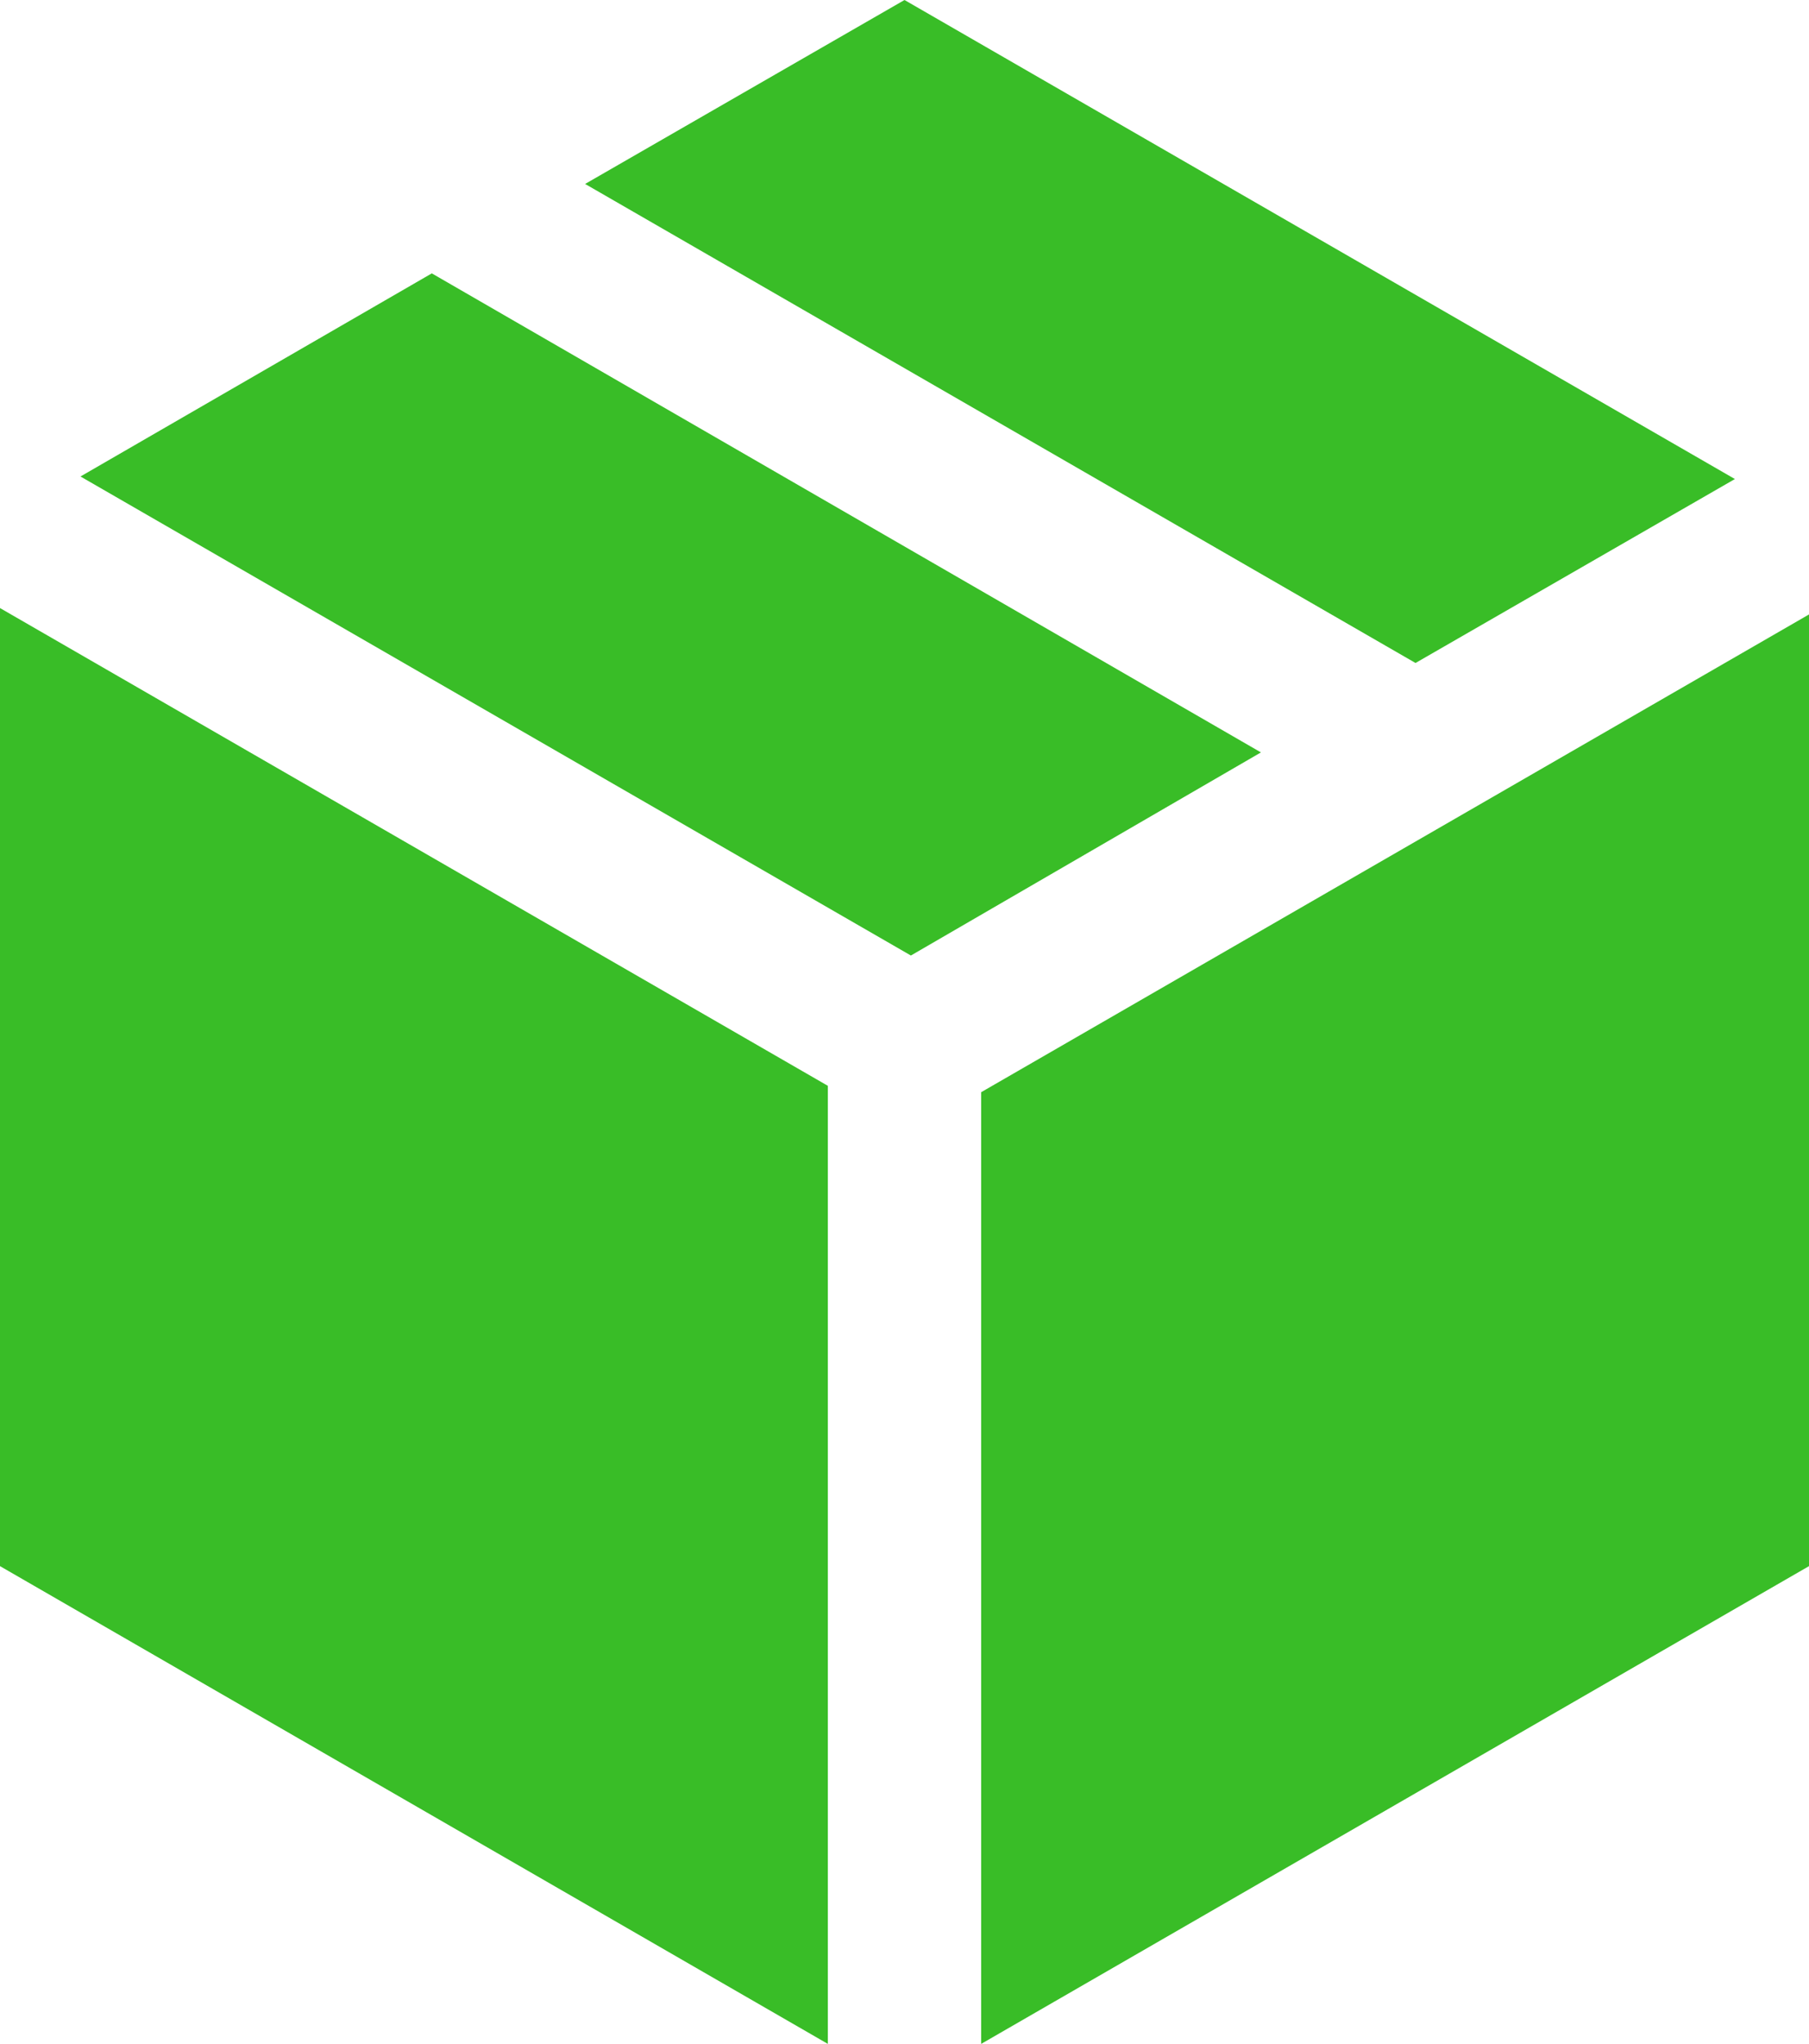
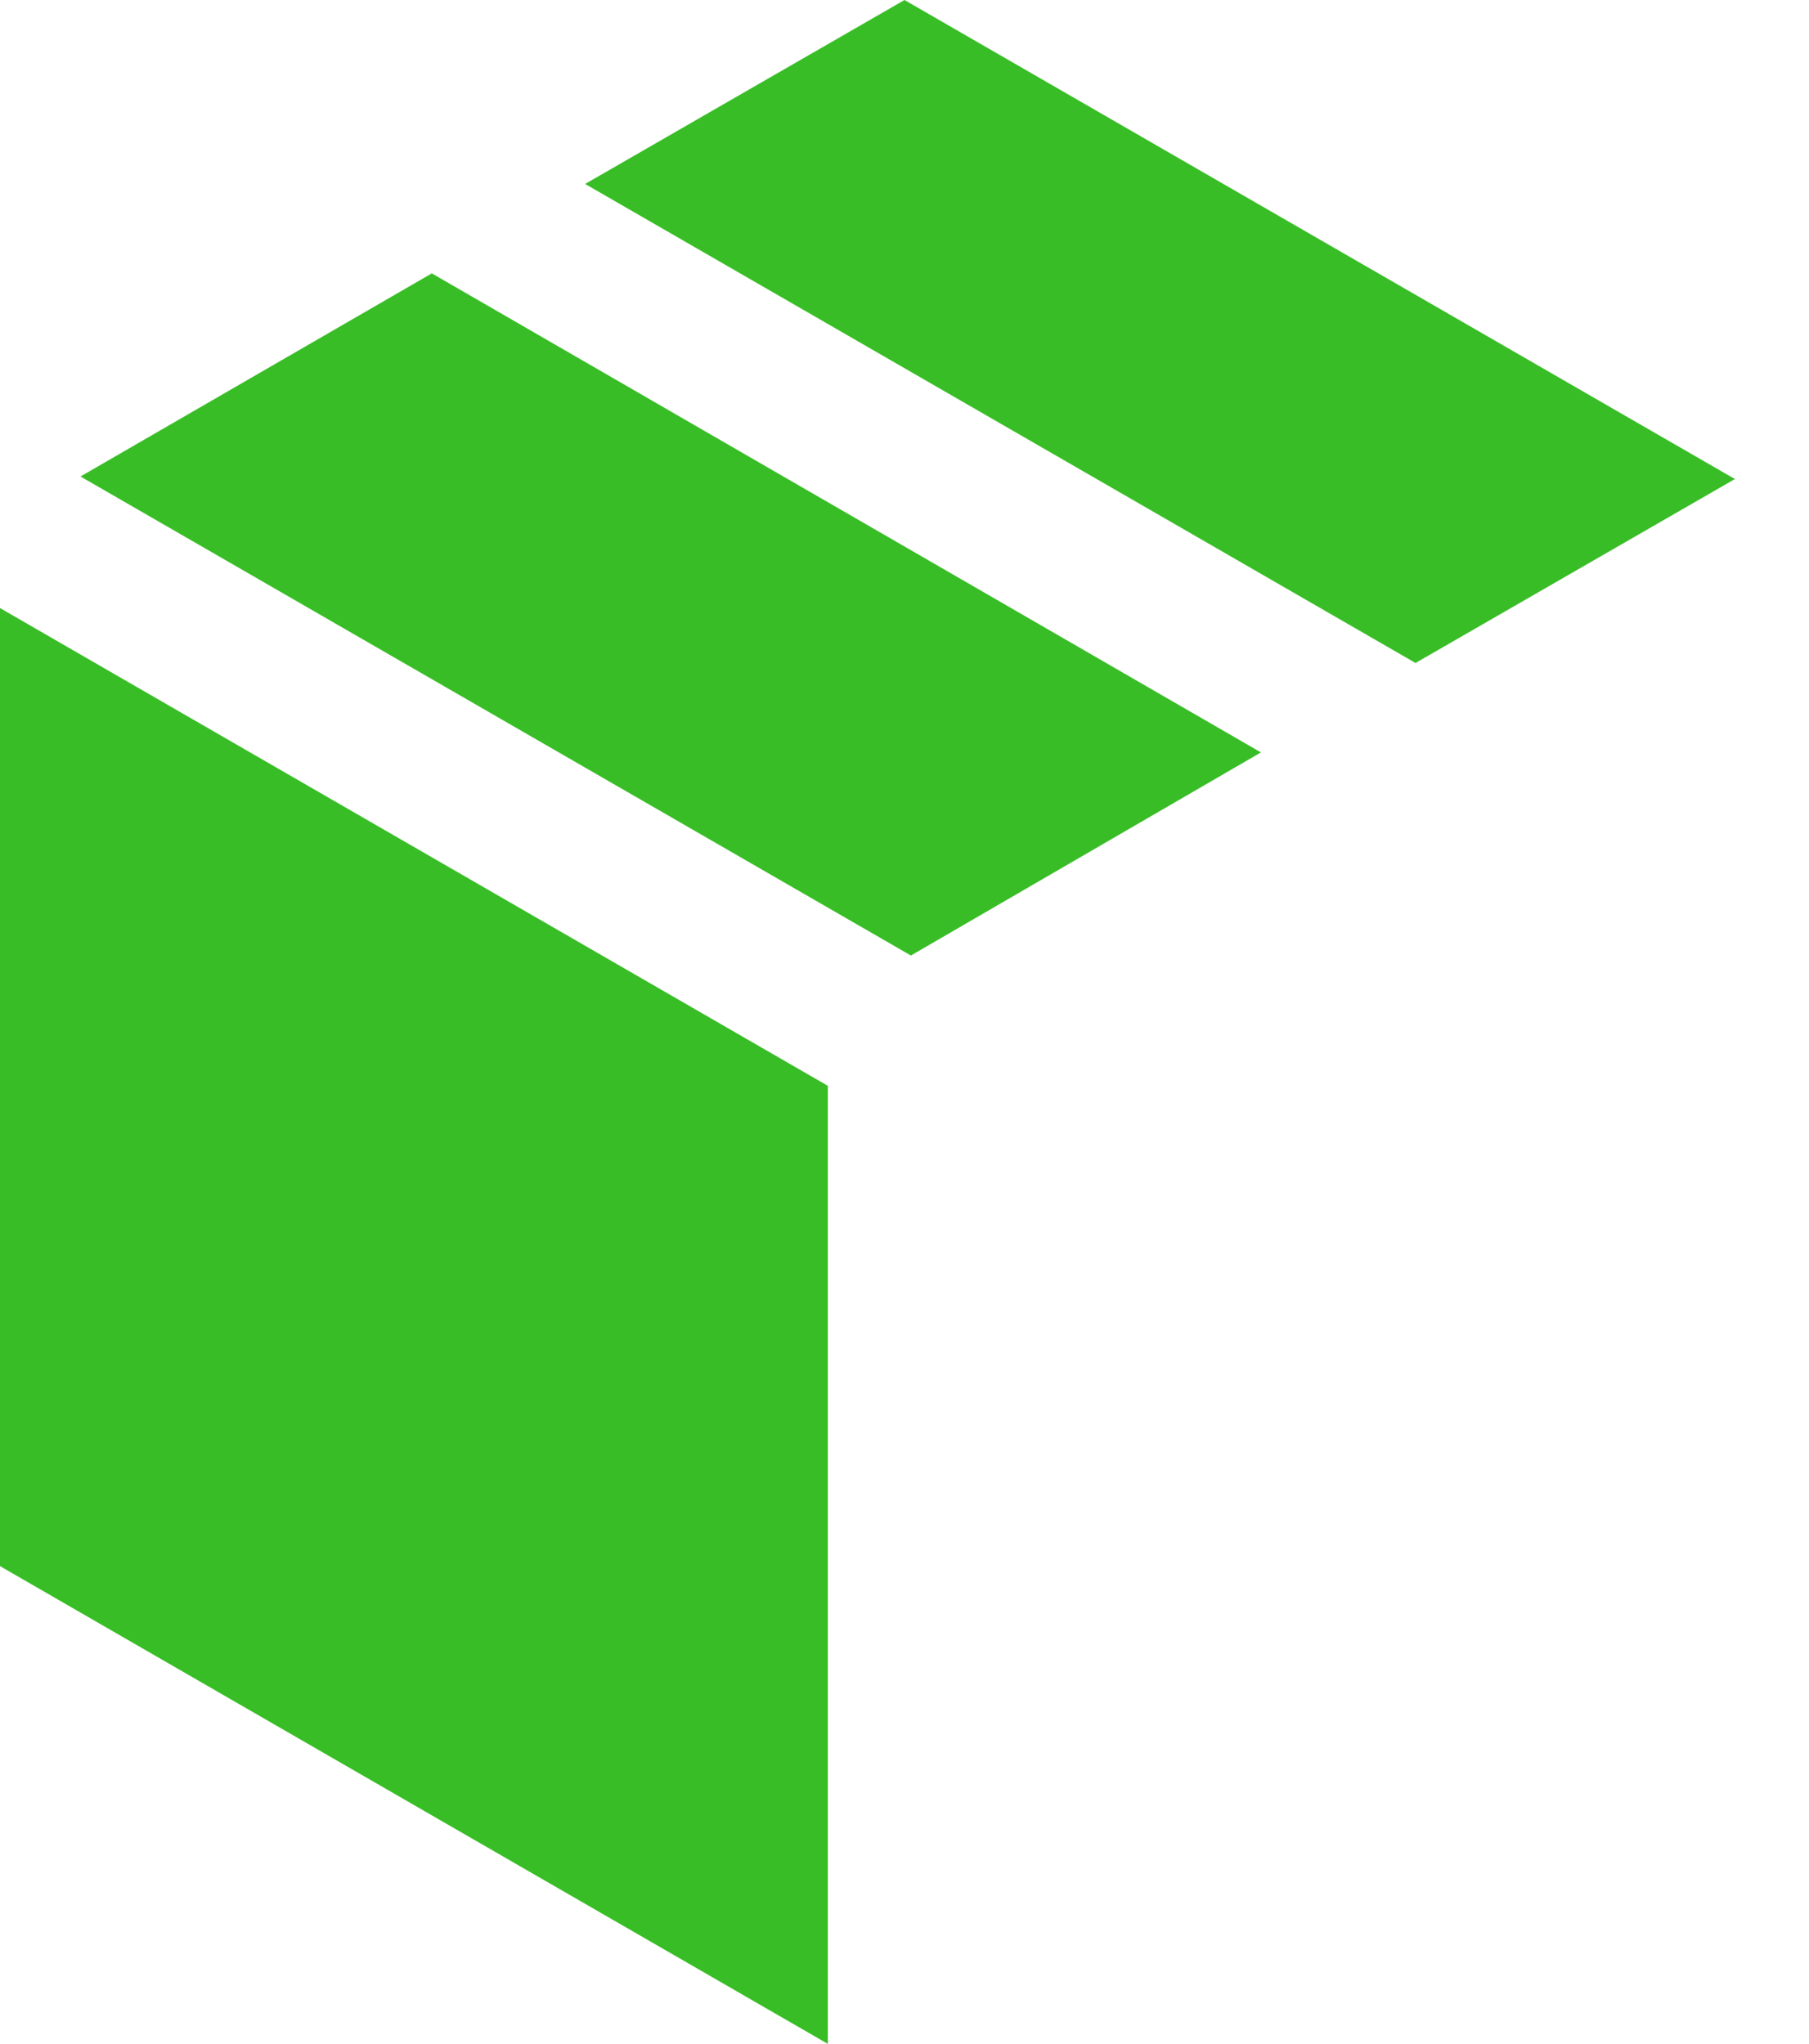
<svg xmlns="http://www.w3.org/2000/svg" width="14.16" height="16" viewBox="0 0 14.16 16">
  <title>delivery-box</title>
-   <path d="M3.38,2.14L0.63,3.73l6.5,3.75L9.87,5.89Zm10.2,1.61L7.08,0,4.58,1.44l6.5,3.75ZM7.68,8.55V16l6.48-3.74V4.81ZM0,12.26L6.48,16V8.5L0,4.76v7.5Z" style="fill:#39bd27" />
+   <path d="M3.38,2.14L0.63,3.73l6.5,3.75L9.87,5.89Zm10.2,1.61L7.08,0,4.58,1.44l6.5,3.75ZM7.68,8.55l6.48-3.74V4.81ZM0,12.26L6.48,16V8.5L0,4.76v7.5Z" style="fill:#39bd27" />
</svg>